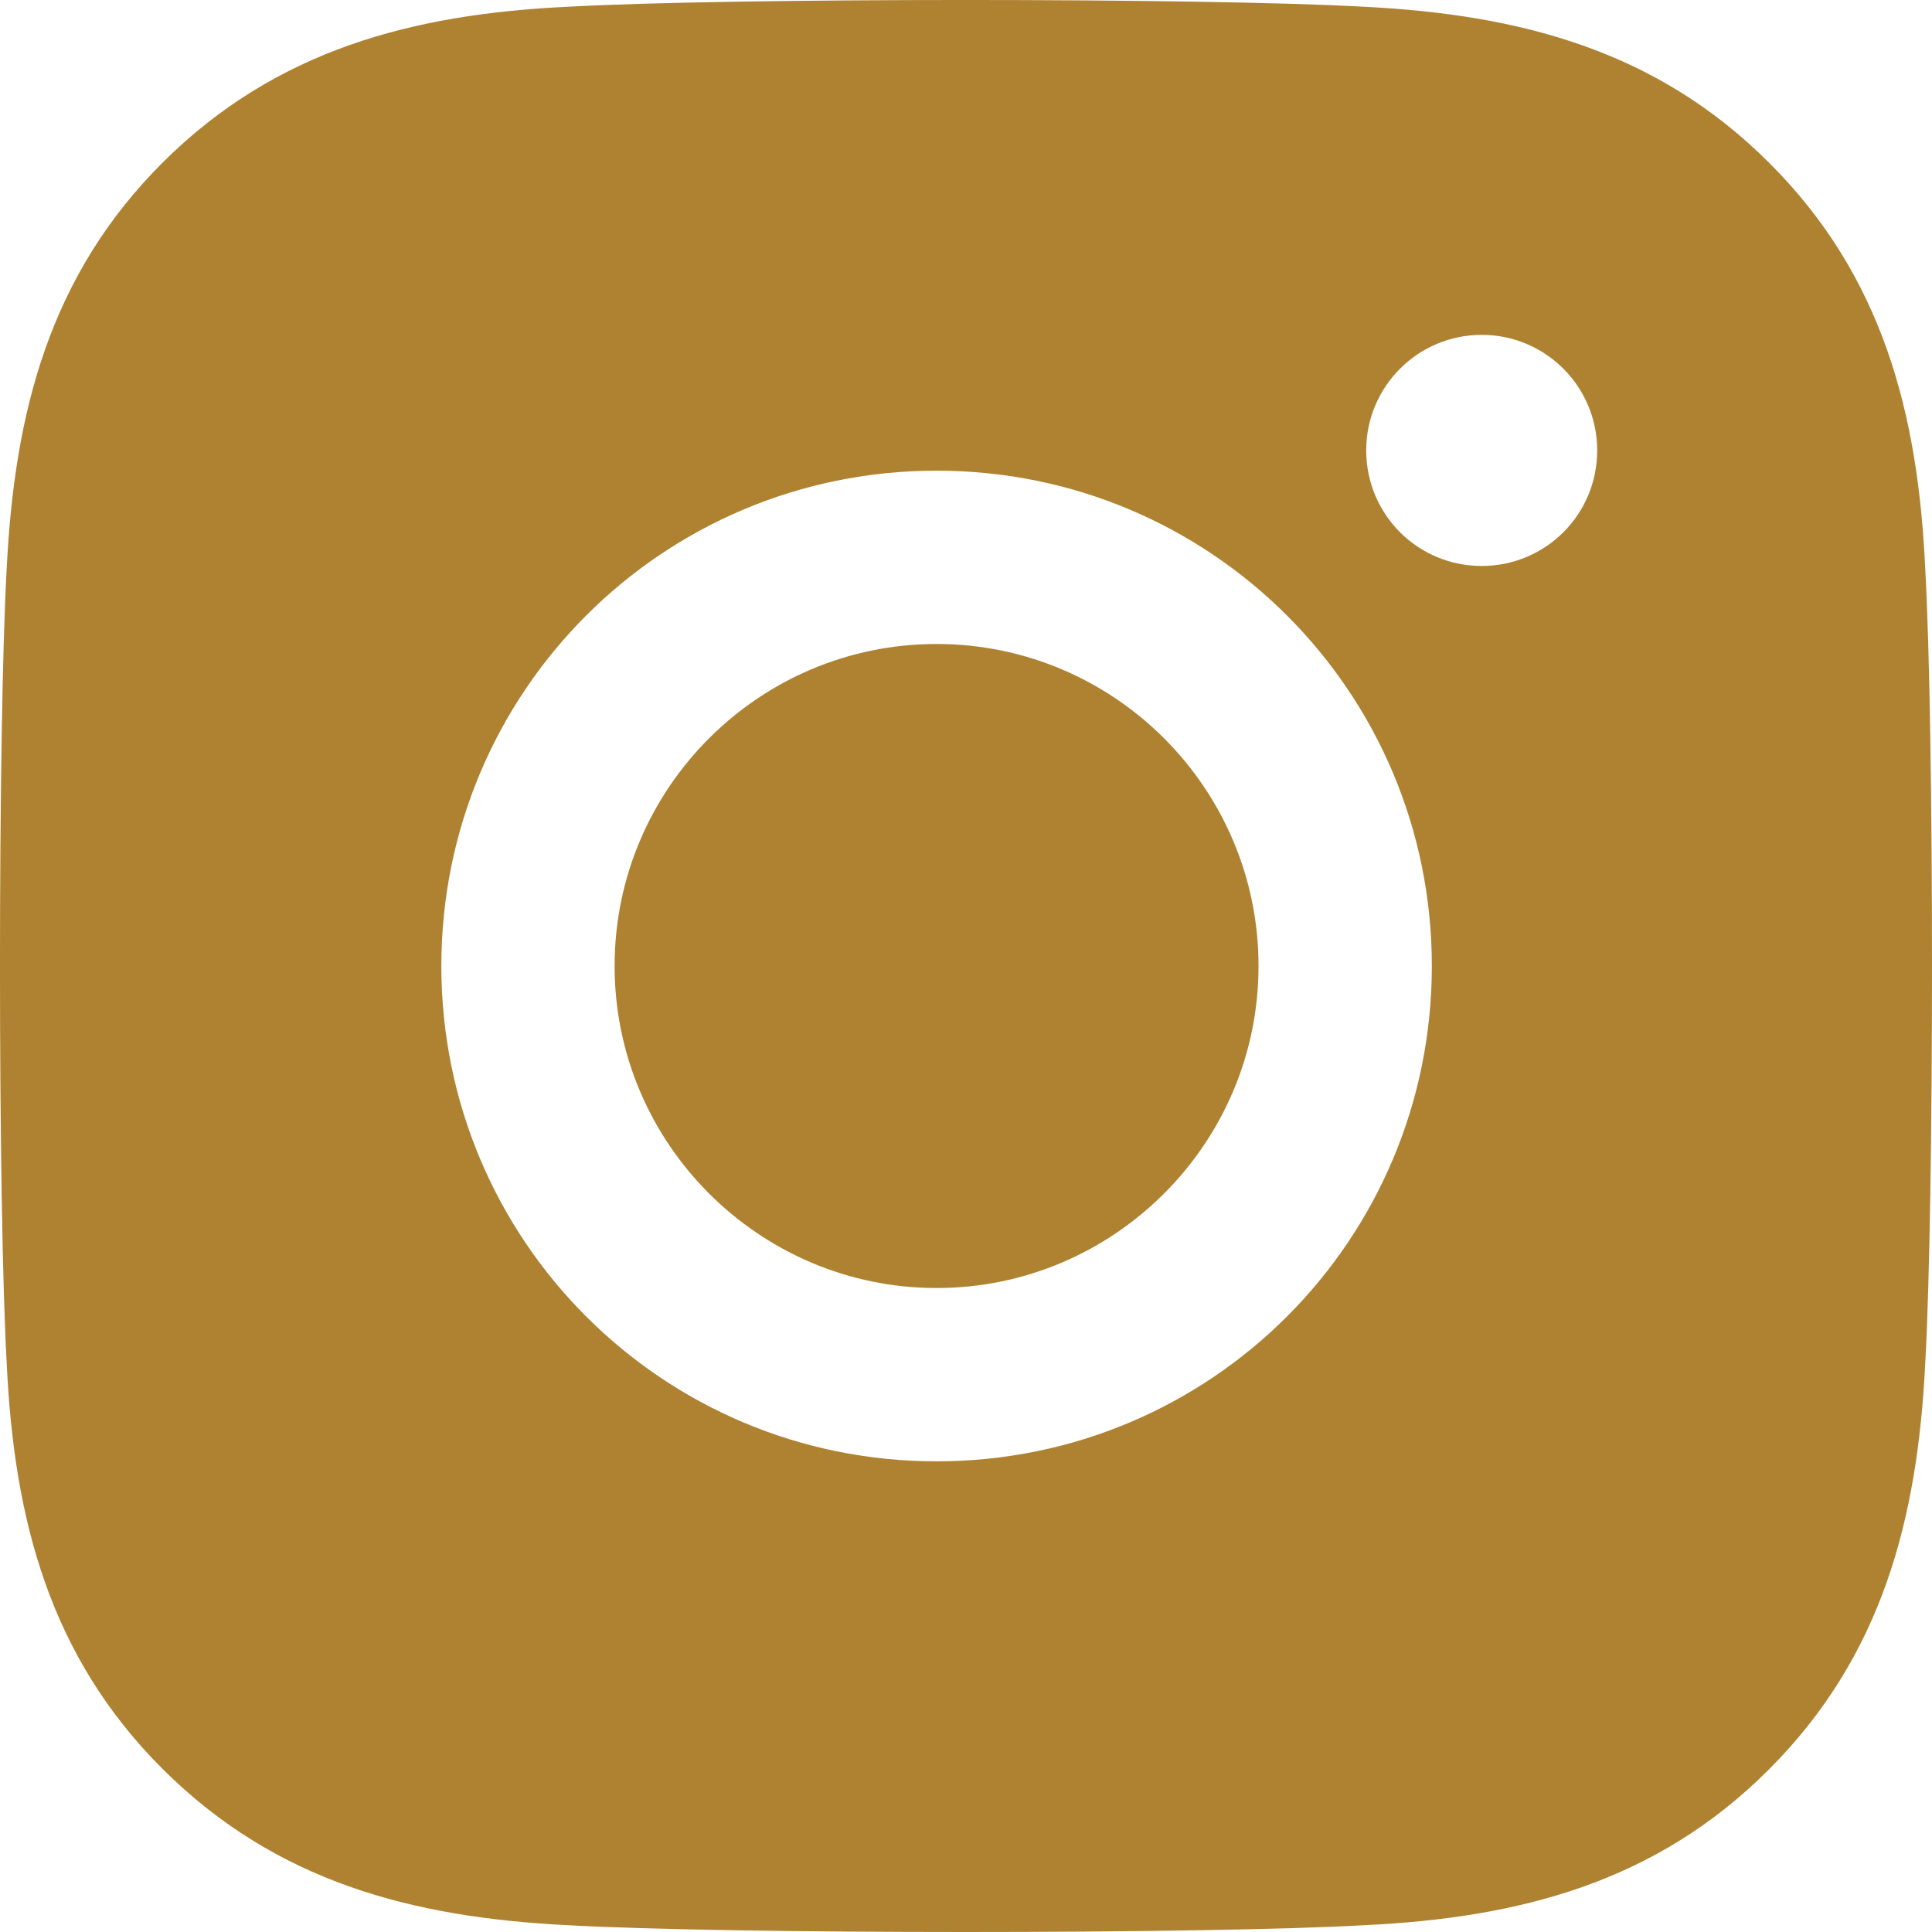
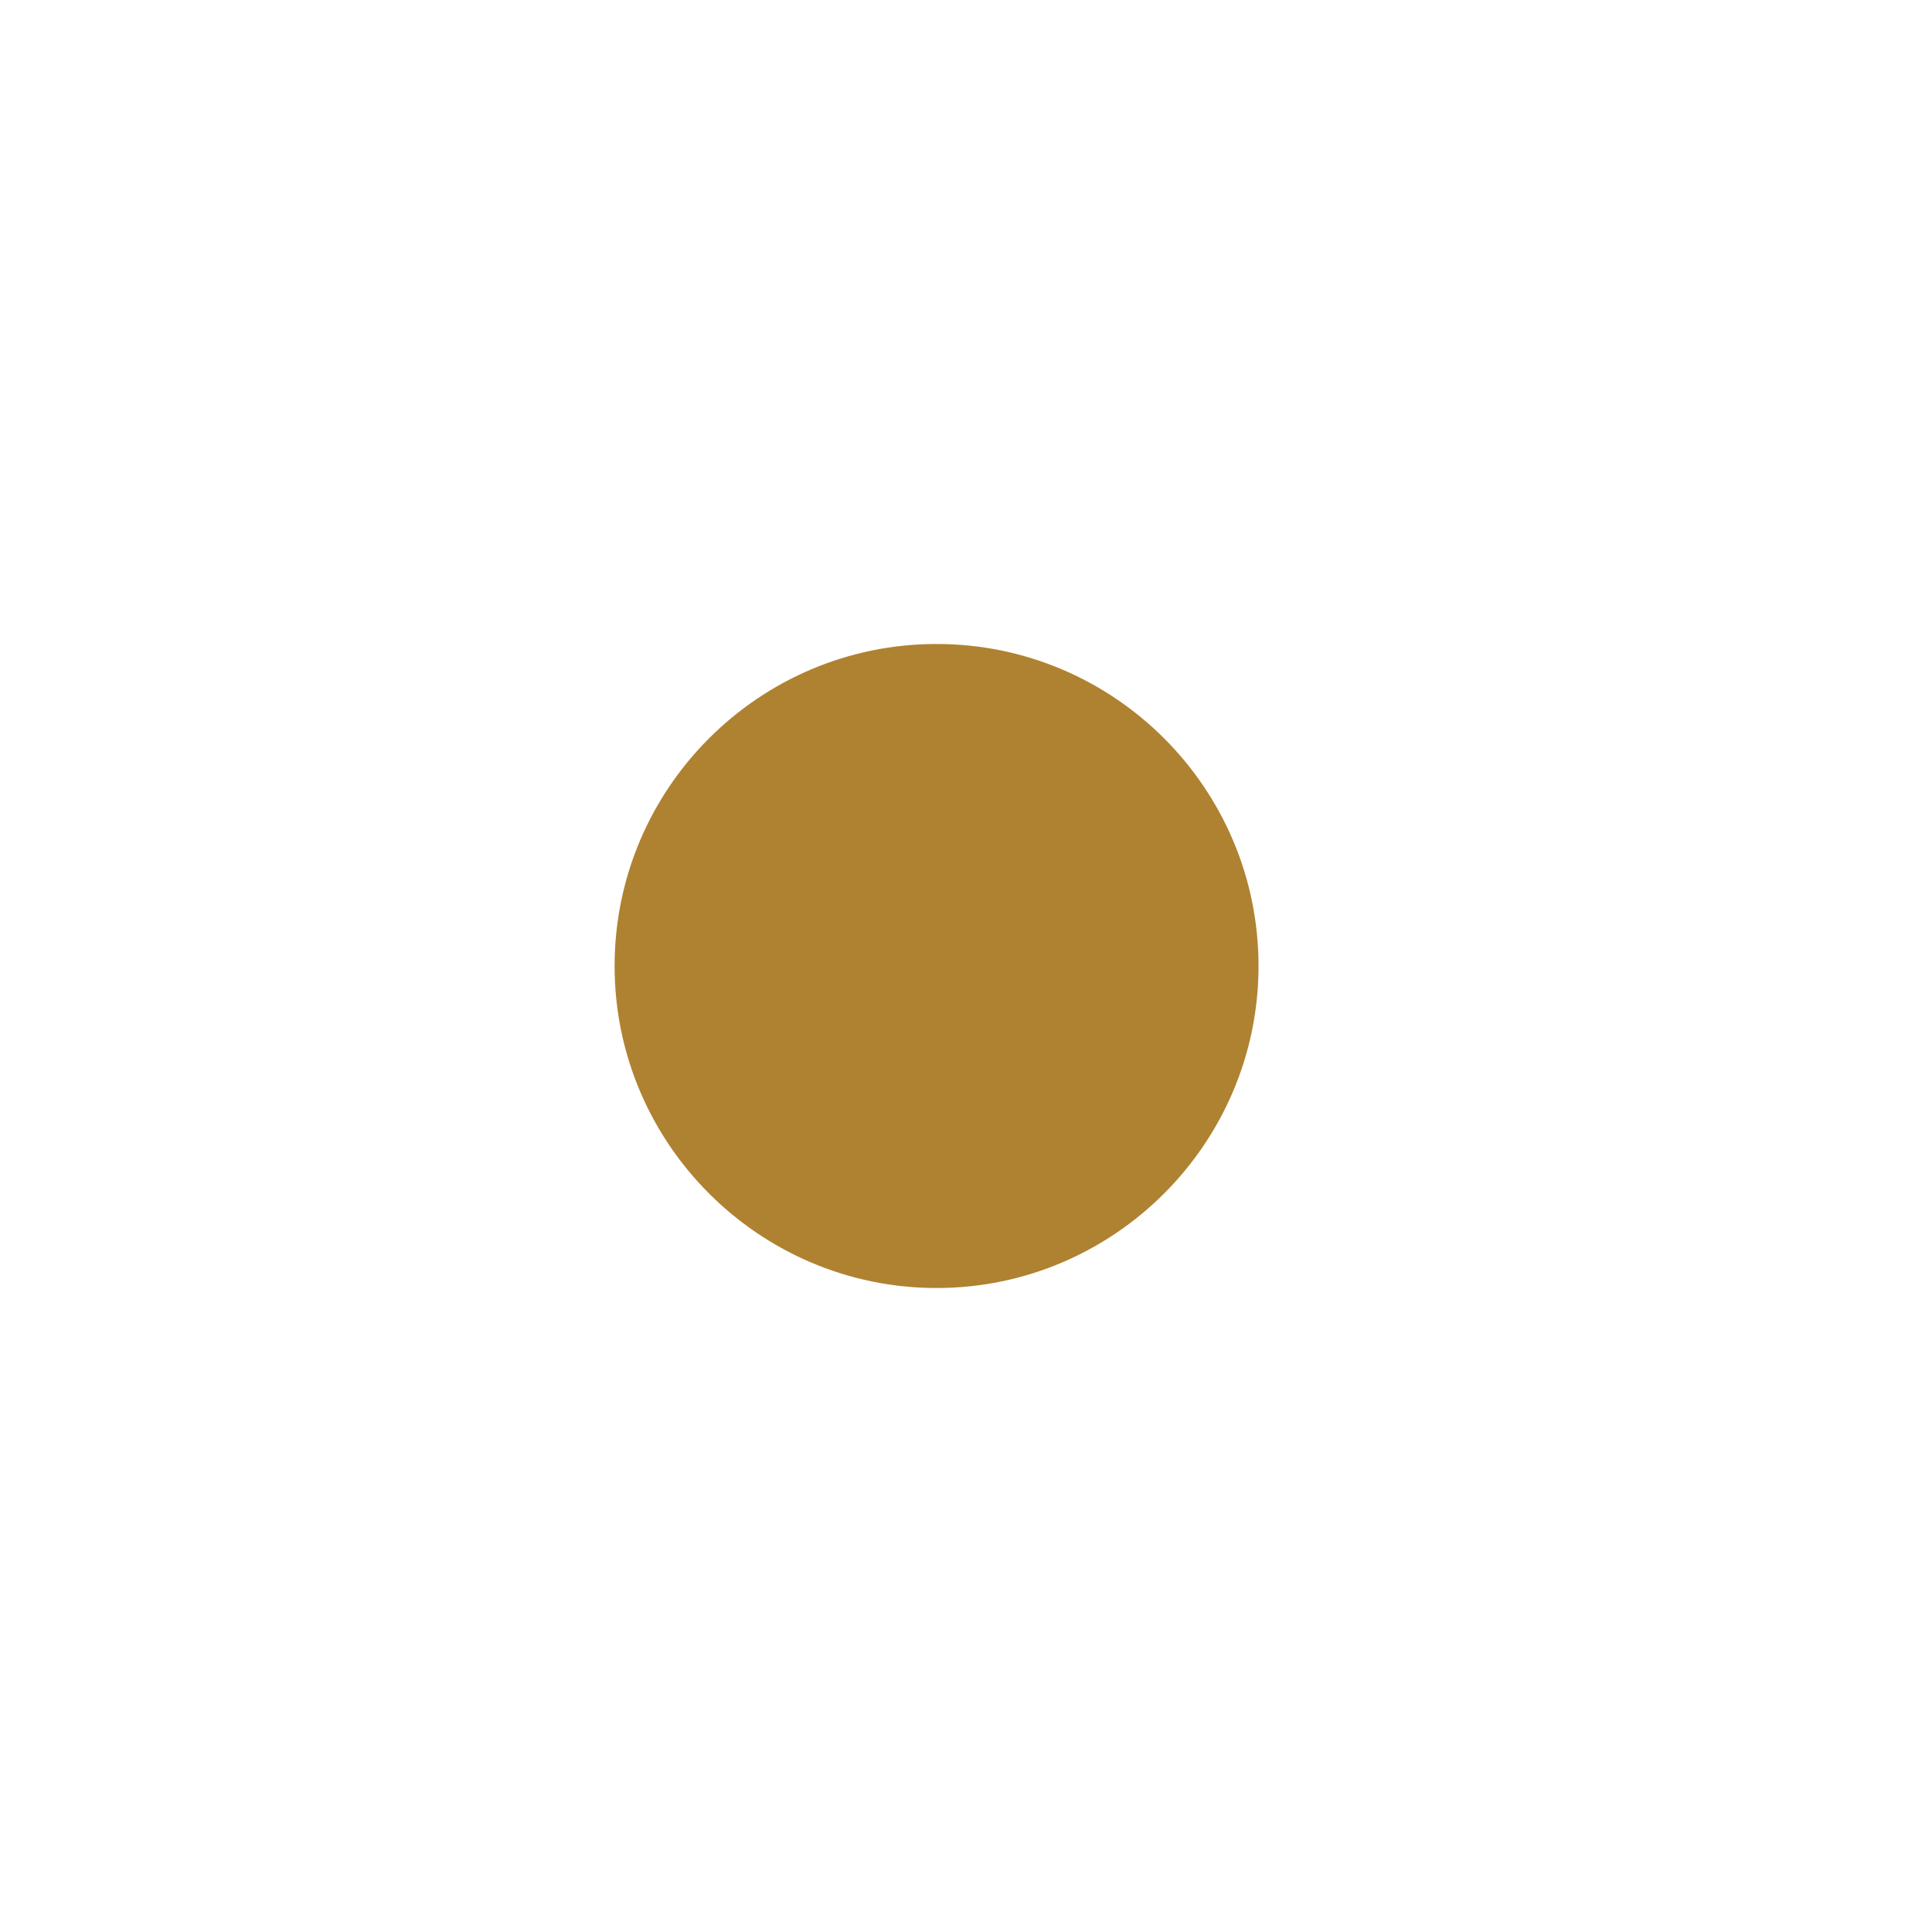
<svg xmlns="http://www.w3.org/2000/svg" width="34" height="34" viewBox="0 0 34 34" fill="none">
  <path d="M10.816 17C10.816 20.126 13.365 22.667 16.482 22.667C19.6 22.667 22.148 20.126 22.148 17C22.148 13.874 19.607 11.333 16.482 11.333C13.357 11.333 10.816 13.874 10.816 17Z" fill="#AF8231" />
-   <path fill-rule="evenodd" clip-rule="evenodd" d="M31.135 2.866C33.13 4.854 33.752 7.266 33.88 9.99C34.04 12.797 34.04 21.203 33.88 24.01C33.744 26.734 33.122 29.146 31.135 31.134C29.148 33.129 26.735 33.752 24.012 33.88C21.206 34.04 12.794 34.04 9.988 33.88C7.265 33.744 4.86 33.122 2.865 31.134C0.87 29.146 0.248 26.734 0.119 24.01C-0.04 21.203 -0.04 12.789 0.119 9.982C0.256 7.259 0.87 4.846 2.865 2.858C4.86 0.871 7.272 0.248 9.988 0.119C12.794 -0.04 21.206 -0.04 24.012 0.119C26.735 0.256 29.148 0.878 31.135 2.866ZM26.076 9.96C27.198 9.96 28.108 9.057 28.108 7.926C28.108 6.803 27.198 5.893 26.076 5.893C24.953 5.893 24.043 6.803 24.043 7.926C24.043 9.049 24.945 9.96 26.076 9.96ZM7.767 17C7.767 12.175 11.658 8.283 16.482 8.283C21.306 8.283 25.198 12.175 25.198 17C25.198 21.825 21.306 25.717 16.482 25.717C11.658 25.717 7.767 21.825 7.767 17Z" fill="#AF8231" />
</svg>